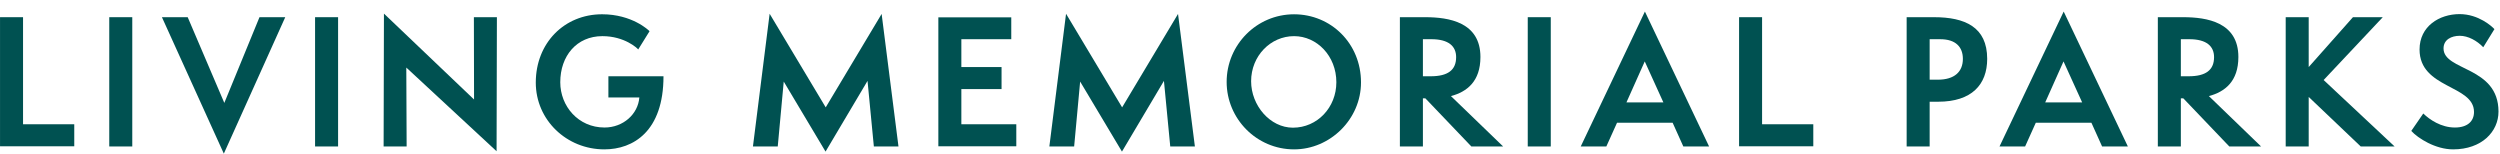
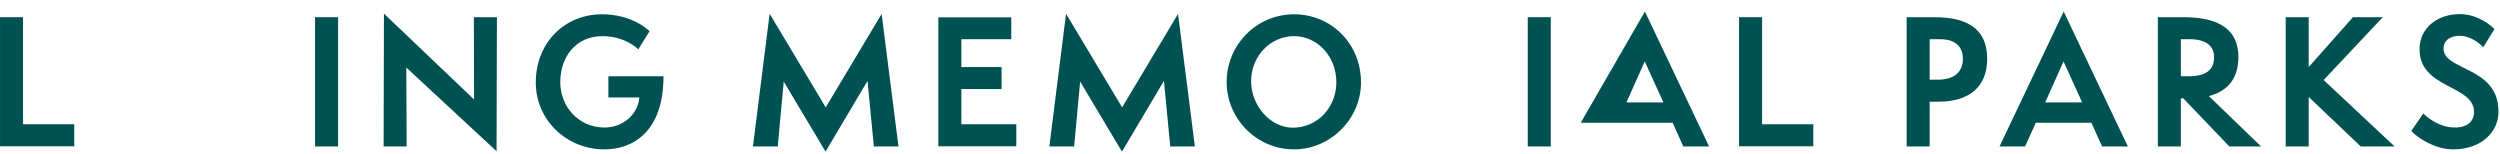
<svg xmlns="http://www.w3.org/2000/svg" width="179" height="11" viewBox="0 0 179 11" fill="none">
  <path d="M0.002 10.474V1.231H1.65V8.897H5.317V10.474H0.002Z" fill="#005151" />
-   <path d="M7.823 1.231H9.471V10.487H7.823V1.231Z" fill="#005151" />
-   <path d="M11.594 1.231H13.439L16.061 7.369L18.579 1.231H20.424L16.026 11L11.594 1.231Z" fill="#005151" />
  <path d="M22.559 1.231H24.207V10.487H22.559V1.231Z" fill="#005151" />
  <path d="M29.091 4.837L29.115 10.487H27.467L27.49 0.974L33.942 7.124L33.93 1.23H35.578L35.555 10.829L29.091 4.837Z" fill="#005151" />
  <path d="M43.561 6.978V5.461H47.506C47.506 9.398 45.348 10.695 43.271 10.695C40.567 10.695 38.362 8.592 38.362 5.913C38.362 3.077 40.405 1.022 43.109 1.022C45.255 1.022 46.439 2.16 46.508 2.233L45.696 3.542C45.638 3.456 44.721 2.588 43.132 2.588C41.287 2.588 40.115 4.006 40.115 5.889C40.115 7.601 41.403 9.13 43.283 9.13C44.617 9.13 45.684 8.176 45.777 6.978H43.561Z" fill="#005151" />
  <path d="M62.568 10.487L62.115 5.791L59.109 10.854L56.116 5.84L55.687 10.487H53.911L55.106 0.986L59.121 7.687L63.125 0.998L64.331 10.487H62.568Z" fill="#005151" />
  <path d="M67.186 10.474V1.242H72.407V2.807H68.833V4.801H71.711V6.378H68.833V8.897H72.767V10.474H67.186Z" fill="#005151" />
  <path d="M83.79 10.487L83.338 5.791L80.332 10.854L77.338 5.84L76.909 10.487H75.134L76.329 0.986L80.344 7.687L84.347 0.998L85.554 10.487H83.79Z" fill="#005151" />
  <path d="M92.655 2.588C90.972 2.588 89.58 4.006 89.58 5.816C89.58 7.552 90.938 9.142 92.574 9.142C94.315 9.142 95.683 7.698 95.683 5.889C95.683 4.006 94.291 2.588 92.655 2.588ZM92.655 10.695C89.975 10.695 87.828 8.506 87.828 5.865C87.828 3.211 89.975 1.023 92.655 1.023C95.301 1.023 97.448 3.113 97.448 5.901C97.448 8.53 95.243 10.695 92.655 10.695Z" fill="#005151" />
-   <path d="M102.437 5.461C103.678 5.461 104.259 5.009 104.259 4.092C104.259 3.321 103.736 2.807 102.483 2.807H101.88V5.461H102.437ZM105.349 10.487L102.054 7.039H101.88V10.487H100.232V1.231H102.042C103.736 1.231 105.999 1.585 105.999 4.08C105.999 5.828 105.036 6.574 103.887 6.88L107.624 10.487H105.349Z" fill="#005151" />
  <path d="M109.387 1.231H111.035V10.487H109.387V1.231Z" fill="#005151" />
-   <path d="M117.764 4.398L116.453 7.332H119.098L117.764 4.398ZM120.526 10.487L119.76 8.787H115.78L115.014 10.487H113.181L117.775 0.827L122.371 10.487H120.526Z" fill="#005151" />
+   <path d="M117.764 4.398L116.453 7.332H119.098L117.764 4.398ZM120.526 10.487L119.76 8.787H115.78H113.181L117.775 0.827L122.371 10.487H120.526Z" fill="#005151" />
  <path d="M124.518 10.474V1.231H126.165V8.897H129.832V10.474H124.518Z" fill="#005151" />
  <path d="M138.744 5.706C139.95 5.706 140.542 5.131 140.542 4.214C140.542 3.37 140.031 2.808 138.929 2.808H138.163V5.706H138.744ZM136.516 10.487V1.231H138.476C140.681 1.231 142.283 1.928 142.283 4.214C142.283 6.061 141.168 7.283 138.778 7.283H138.163V10.487H136.516Z" fill="#005151" />
  <path d="M147.748 4.398L146.437 7.332H149.082L147.748 4.398ZM150.51 10.487L149.744 8.787H145.764L144.998 10.487H143.165L147.76 0.827L152.355 10.487H150.51Z" fill="#005151" />
  <path d="M156.706 5.461C157.947 5.461 158.527 5.009 158.527 4.092C158.527 3.321 158.005 2.807 156.752 2.807H156.149V5.461H156.706ZM159.618 10.487L156.323 7.039H156.149V10.487H154.501V1.231H156.312C158.005 1.231 160.268 1.585 160.268 4.08C160.268 5.828 159.305 6.574 158.156 6.88L161.893 10.487H159.618Z" fill="#005151" />
  <path d="M169.029 10.487L165.303 6.941V10.487H163.656V1.23H165.303V4.801L168.472 1.23H170.607L166.372 5.73L171.454 10.487H169.029Z" fill="#005151" />
  <path d="M173.507 8.127C173.96 8.567 174.784 9.13 175.77 9.13C176.664 9.13 177.139 8.689 177.139 8.017C177.139 6.06 173.24 6.366 173.24 3.542C173.24 1.891 174.644 1.01 176.106 1.01C177.464 1.01 178.427 1.891 178.601 2.086L177.801 3.383C177.348 2.906 176.71 2.563 176.118 2.563C175.526 2.563 174.957 2.832 174.957 3.468C174.957 5.094 178.892 4.728 178.892 7.993C178.892 9.423 177.696 10.695 175.642 10.695C174.377 10.695 173.124 9.9 172.648 9.374L173.507 8.127Z" fill="#005151" />
</svg>